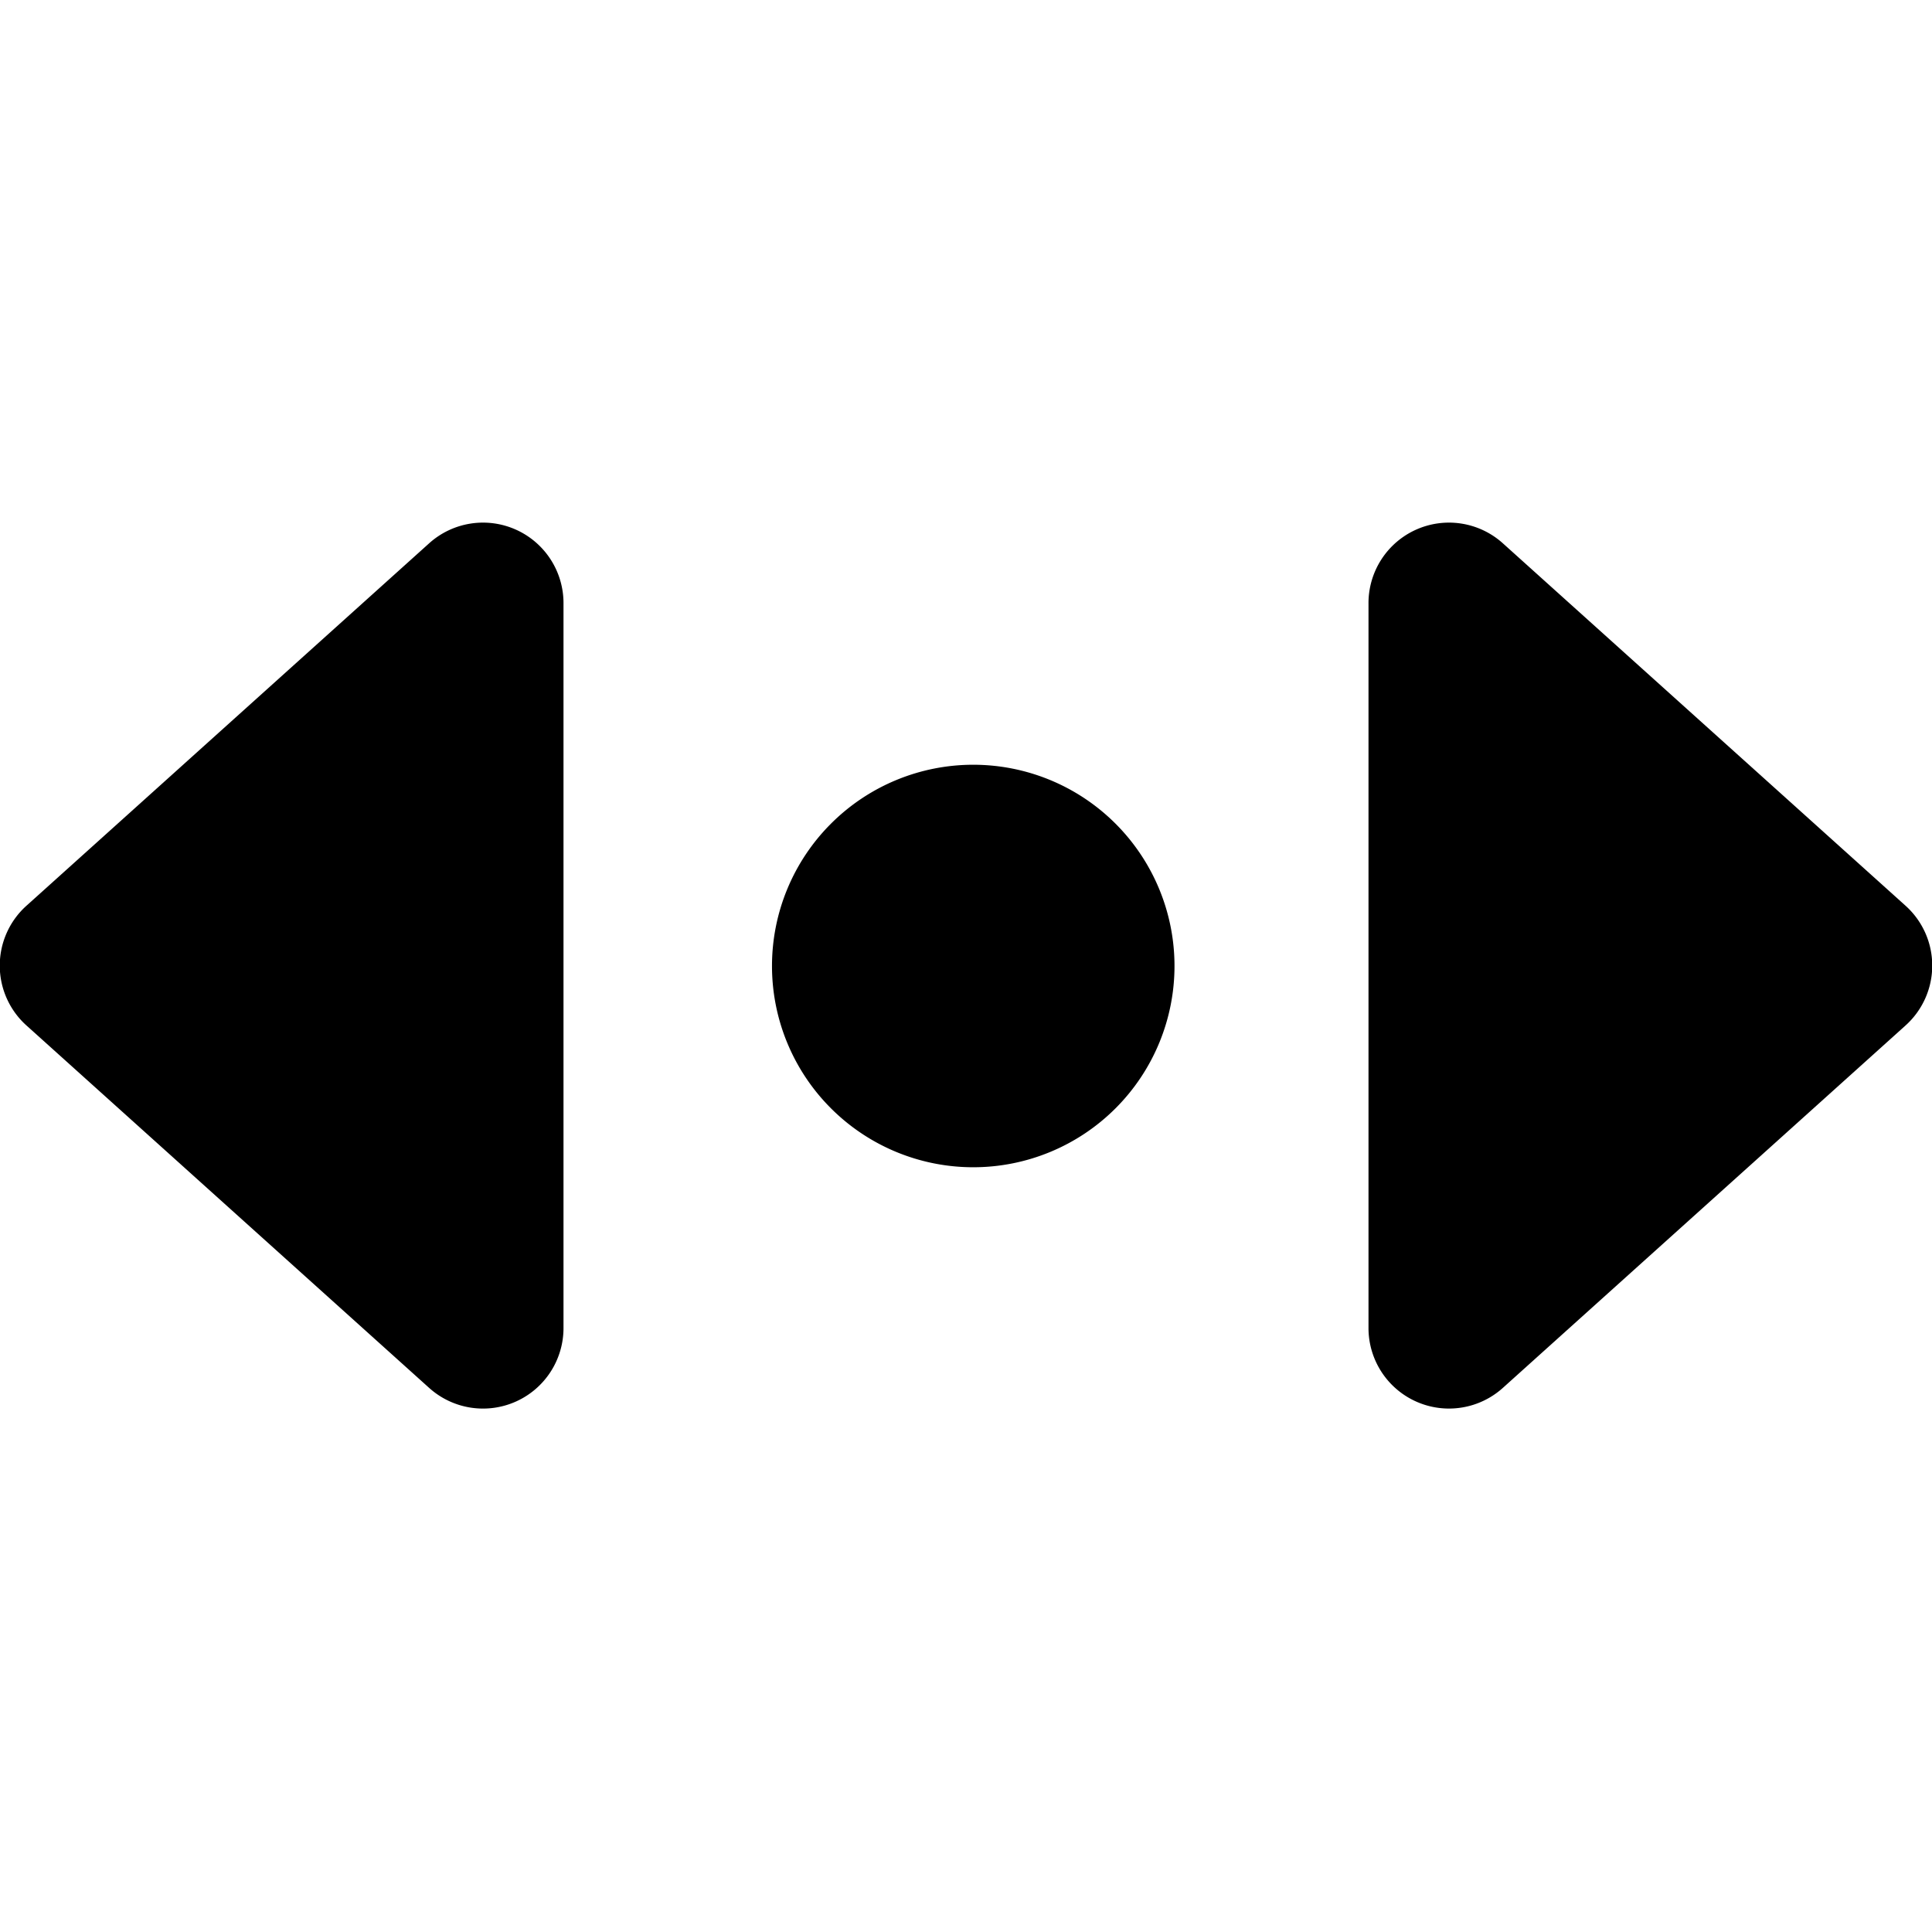
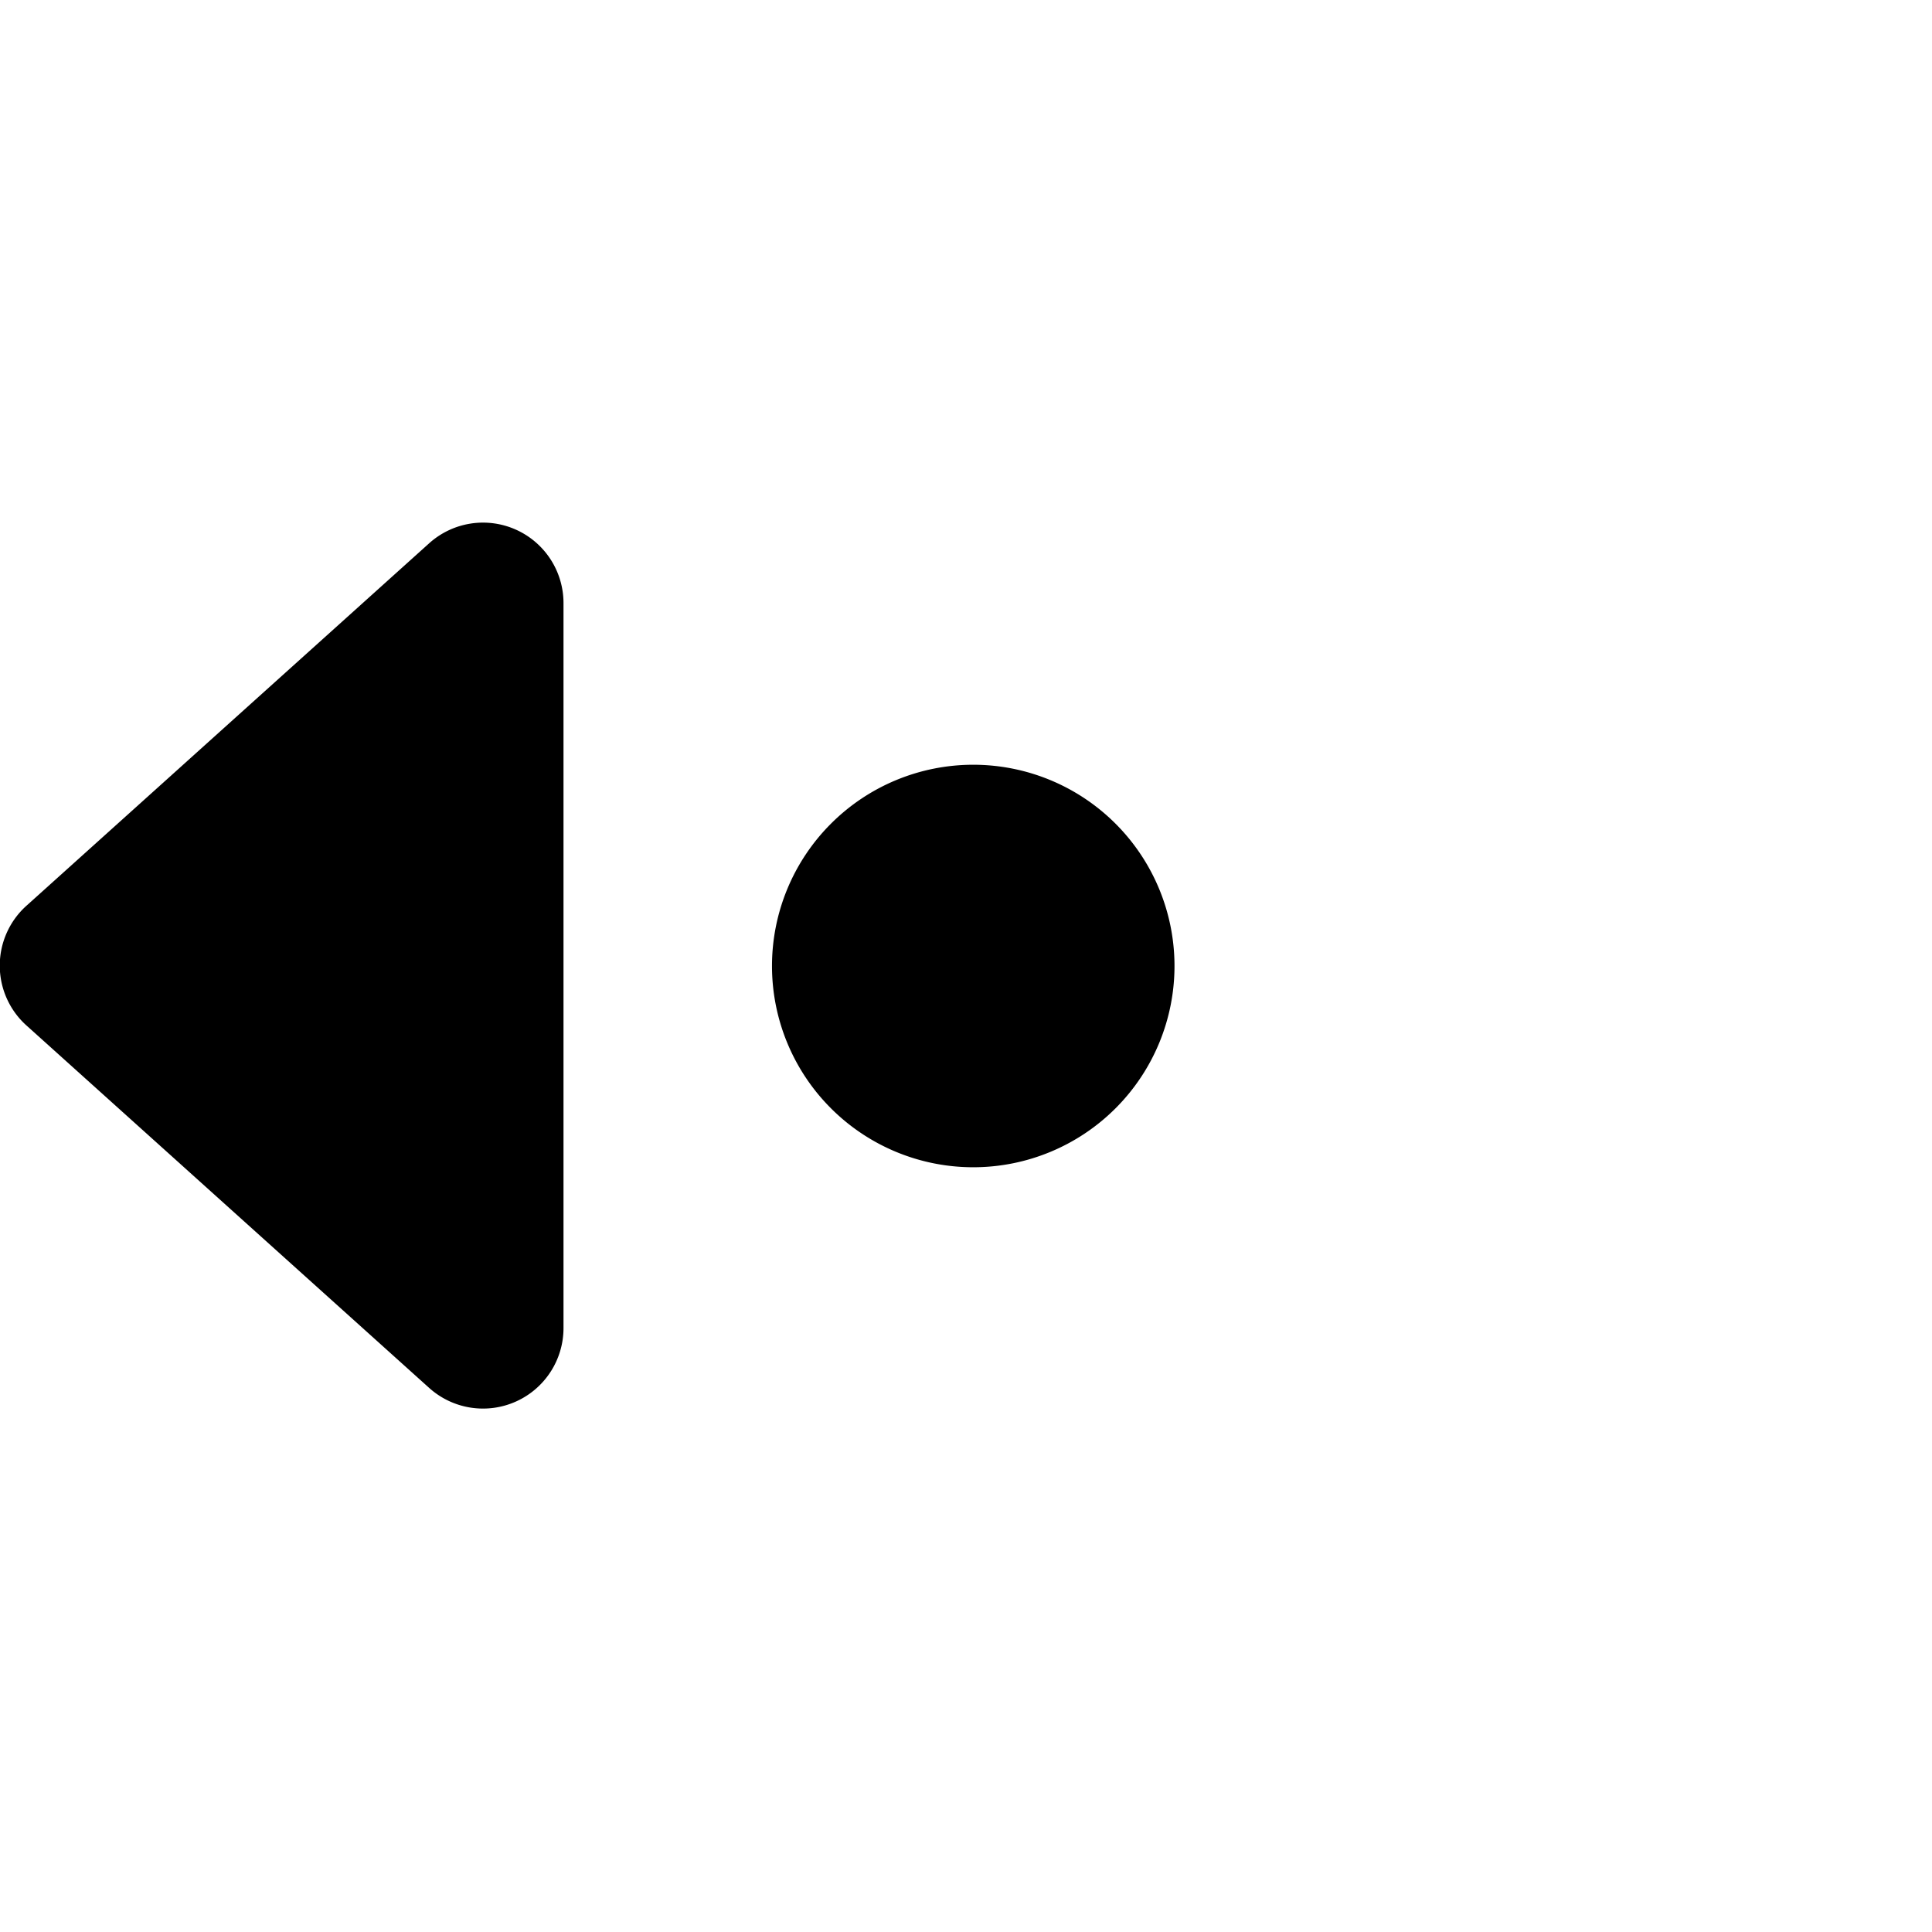
<svg xmlns="http://www.w3.org/2000/svg" viewBox="0 0 24 24">
  <g>
    <path d="M9.59 12a2.5 2.5 0 1 0 5 0 2.5 2.5 0 1 0 -5 0" fill="#000000" stroke-width="1" />
-     <path d="m23.67 11.25 -5 -4.5a1 1 0 0 0 -1.08 -0.17 1 1 0 0 0 -0.59 0.92v9a1 1 0 0 0 1.67 0.74l5 -4.5a1 1 0 0 0 0 -1.49Z" fill="#000000" stroke-width="1" />
    <path d="M6.41 6.58a1 1 0 0 0 -1.08 0.17l-5 4.5a1 1 0 0 0 0 1.49l5 4.5a1 1 0 0 0 1.08 0.17A1 1 0 0 0 7 16.5v-9a1 1 0 0 0 -0.59 -0.92Z" fill="#000000" stroke-width="1" />
  </g>
</svg>